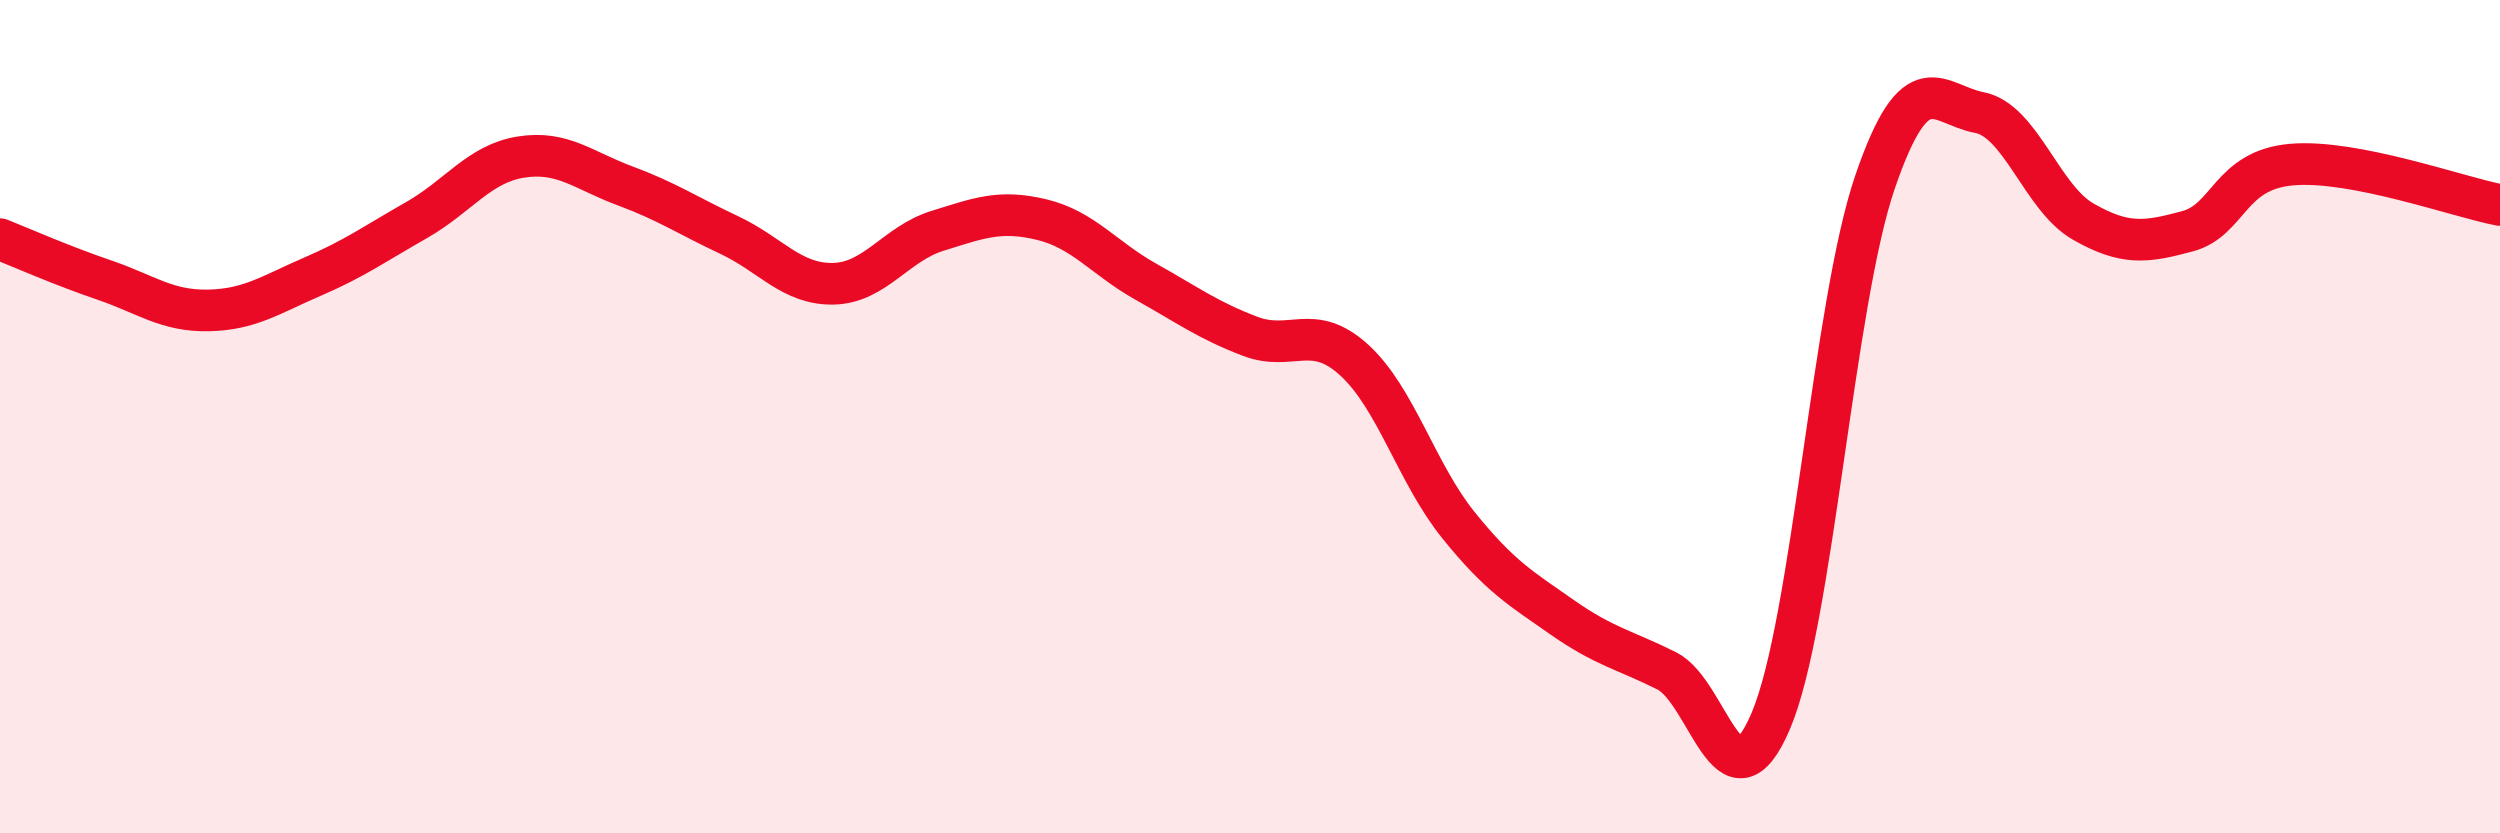
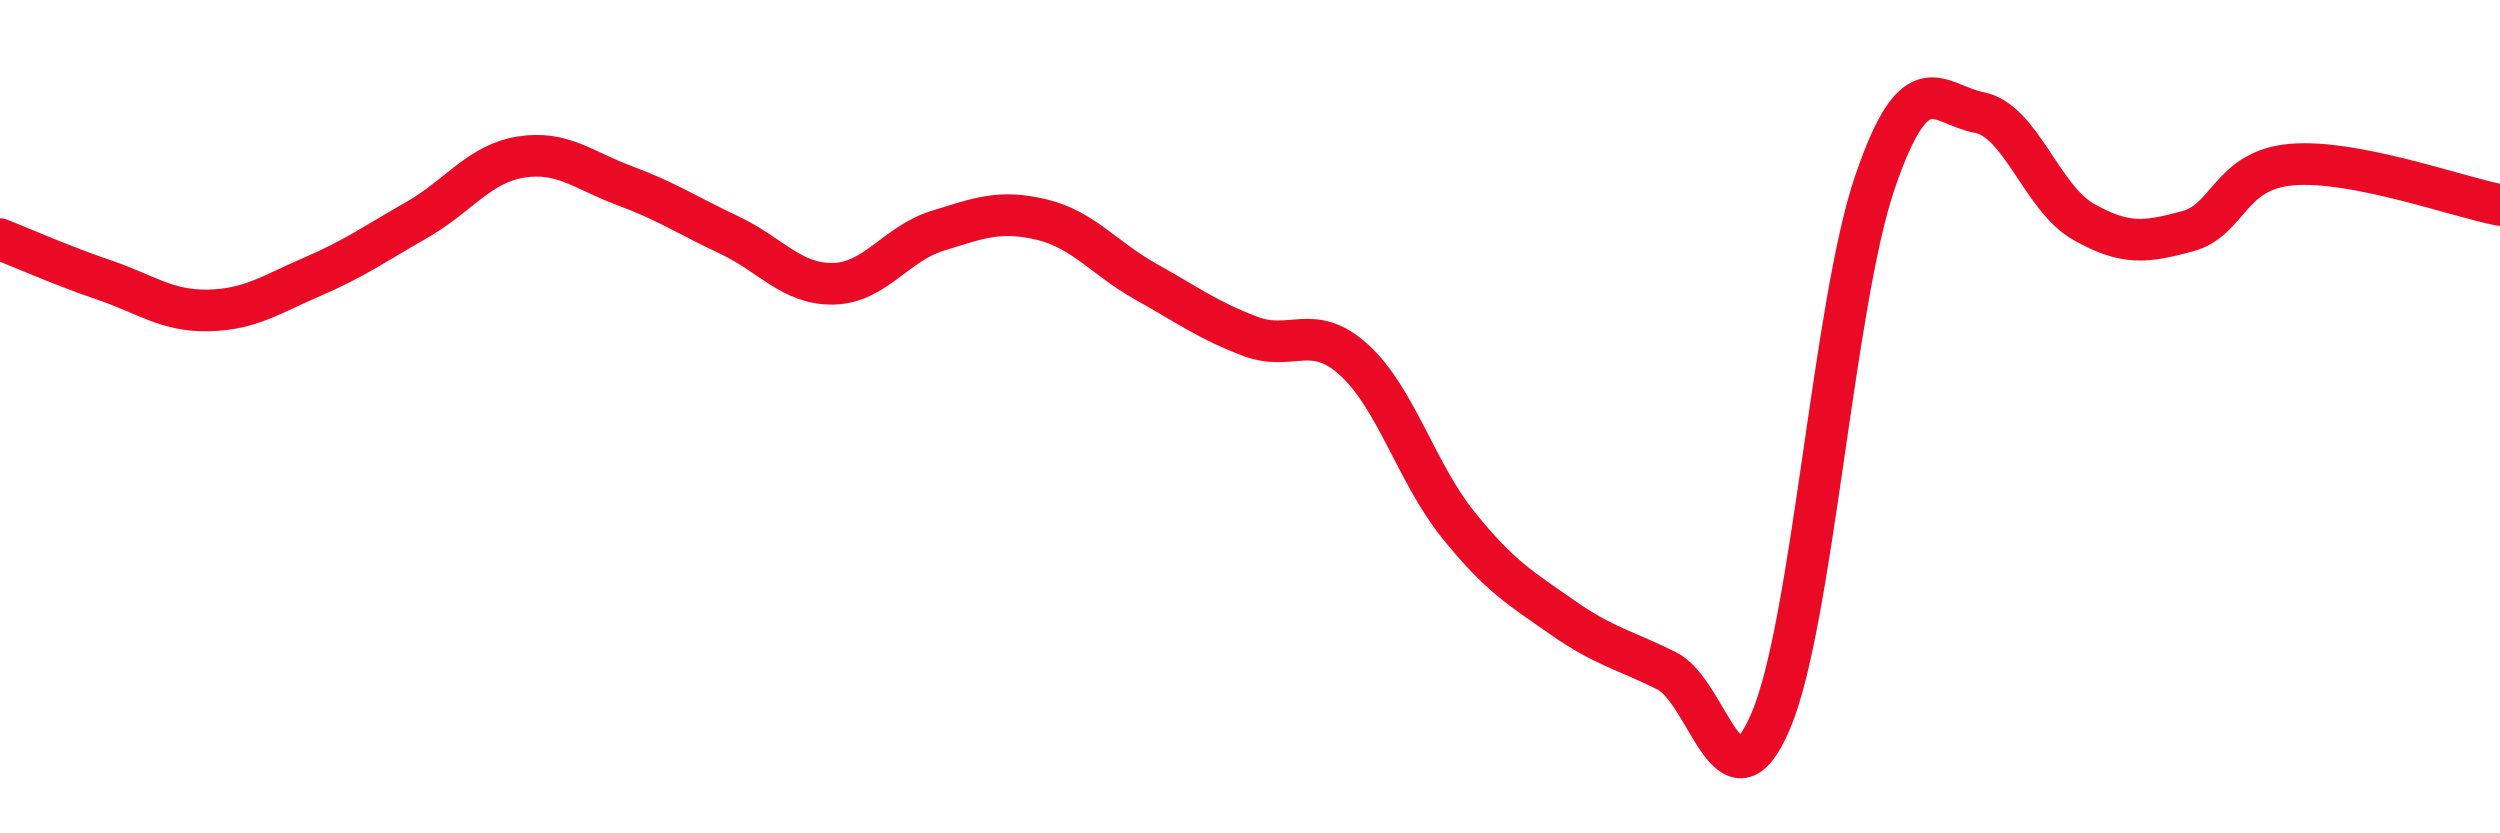
<svg xmlns="http://www.w3.org/2000/svg" width="60" height="20" viewBox="0 0 60 20">
-   <path d="M 0,5.74 C 0.5,5.94 1.5,6.38 2.5,6.72 C 3.5,7.06 4,7.47 5,7.45 C 6,7.43 6.5,7.07 7.5,6.64 C 8.5,6.21 9,5.85 10,5.28 C 11,4.71 11.5,3.93 12.5,3.77 C 13.5,3.61 14,4.09 15,4.46 C 16,4.83 16.5,5.17 17.5,5.64 C 18.5,6.11 19,6.83 20,6.81 C 21,6.79 21.5,5.85 22.5,5.54 C 23.5,5.23 24,5.03 25,5.27 C 26,5.51 26.5,6.2 27.5,6.76 C 28.5,7.32 29,7.69 30,8.07 C 31,8.45 31.5,7.73 32.5,8.64 C 33.5,9.55 34,11.36 35,12.6 C 36,13.84 36.5,14.12 37.5,14.82 C 38.5,15.52 39,15.6 40,16.1 C 41,16.6 41.5,19.65 42.5,17.3 C 43.5,14.95 44,7.29 45,4.37 C 46,1.45 46.5,2.51 47.5,2.7 C 48.5,2.89 49,4.75 50,5.32 C 51,5.89 51.5,5.82 52.5,5.55 C 53.5,5.28 53.5,4.08 55,3.95 C 56.5,3.82 59,4.73 60,4.92L60 20L0 20Z" fill="#EB0A25" opacity="0.1" stroke-linecap="round" stroke-linejoin="round" />
  <path d="M 0,5.74 C 0.5,5.94 1.5,6.38 2.5,6.72 C 3.5,7.06 4,7.47 5,7.45 C 6,7.43 6.5,7.07 7.5,6.64 C 8.5,6.21 9,5.85 10,5.28 C 11,4.71 11.5,3.93 12.5,3.77 C 13.5,3.61 14,4.09 15,4.46 C 16,4.83 16.5,5.17 17.5,5.64 C 18.5,6.11 19,6.83 20,6.81 C 21,6.79 21.5,5.85 22.5,5.54 C 23.5,5.23 24,5.03 25,5.27 C 26,5.51 26.5,6.2 27.5,6.76 C 28.5,7.32 29,7.69 30,8.07 C 31,8.45 31.5,7.73 32.5,8.64 C 33.5,9.55 34,11.36 35,12.6 C 36,13.84 36.5,14.12 37.5,14.82 C 38.5,15.52 39,15.6 40,16.1 C 41,16.6 41.5,19.65 42.5,17.3 C 43.5,14.95 44,7.29 45,4.37 C 46,1.45 46.5,2.51 47.5,2.7 C 48.5,2.89 49,4.75 50,5.32 C 51,5.89 51.5,5.82 52.5,5.55 C 53.5,5.28 53.5,4.08 55,3.95 C 56.5,3.82 59,4.73 60,4.92" stroke="#EB0A25" stroke-width="1" fill="none" stroke-linecap="round" stroke-linejoin="round" />
</svg>